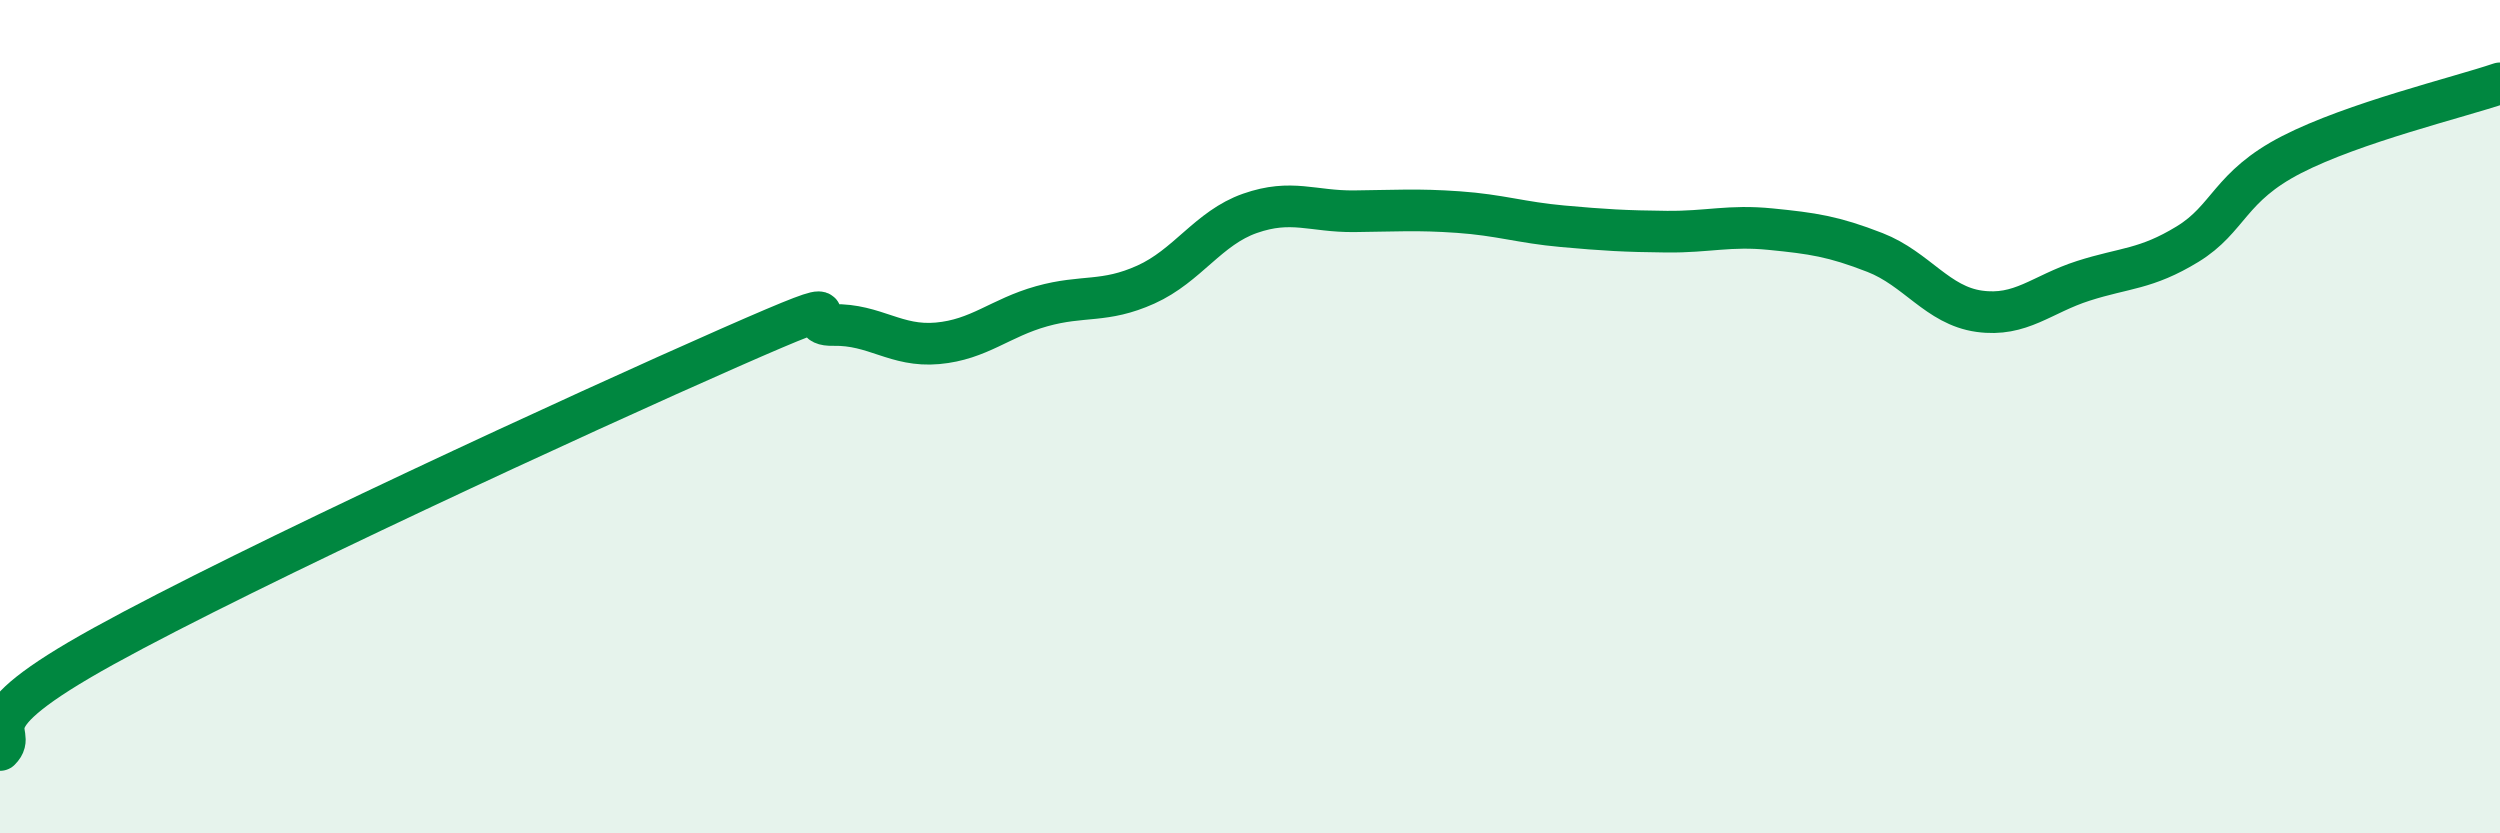
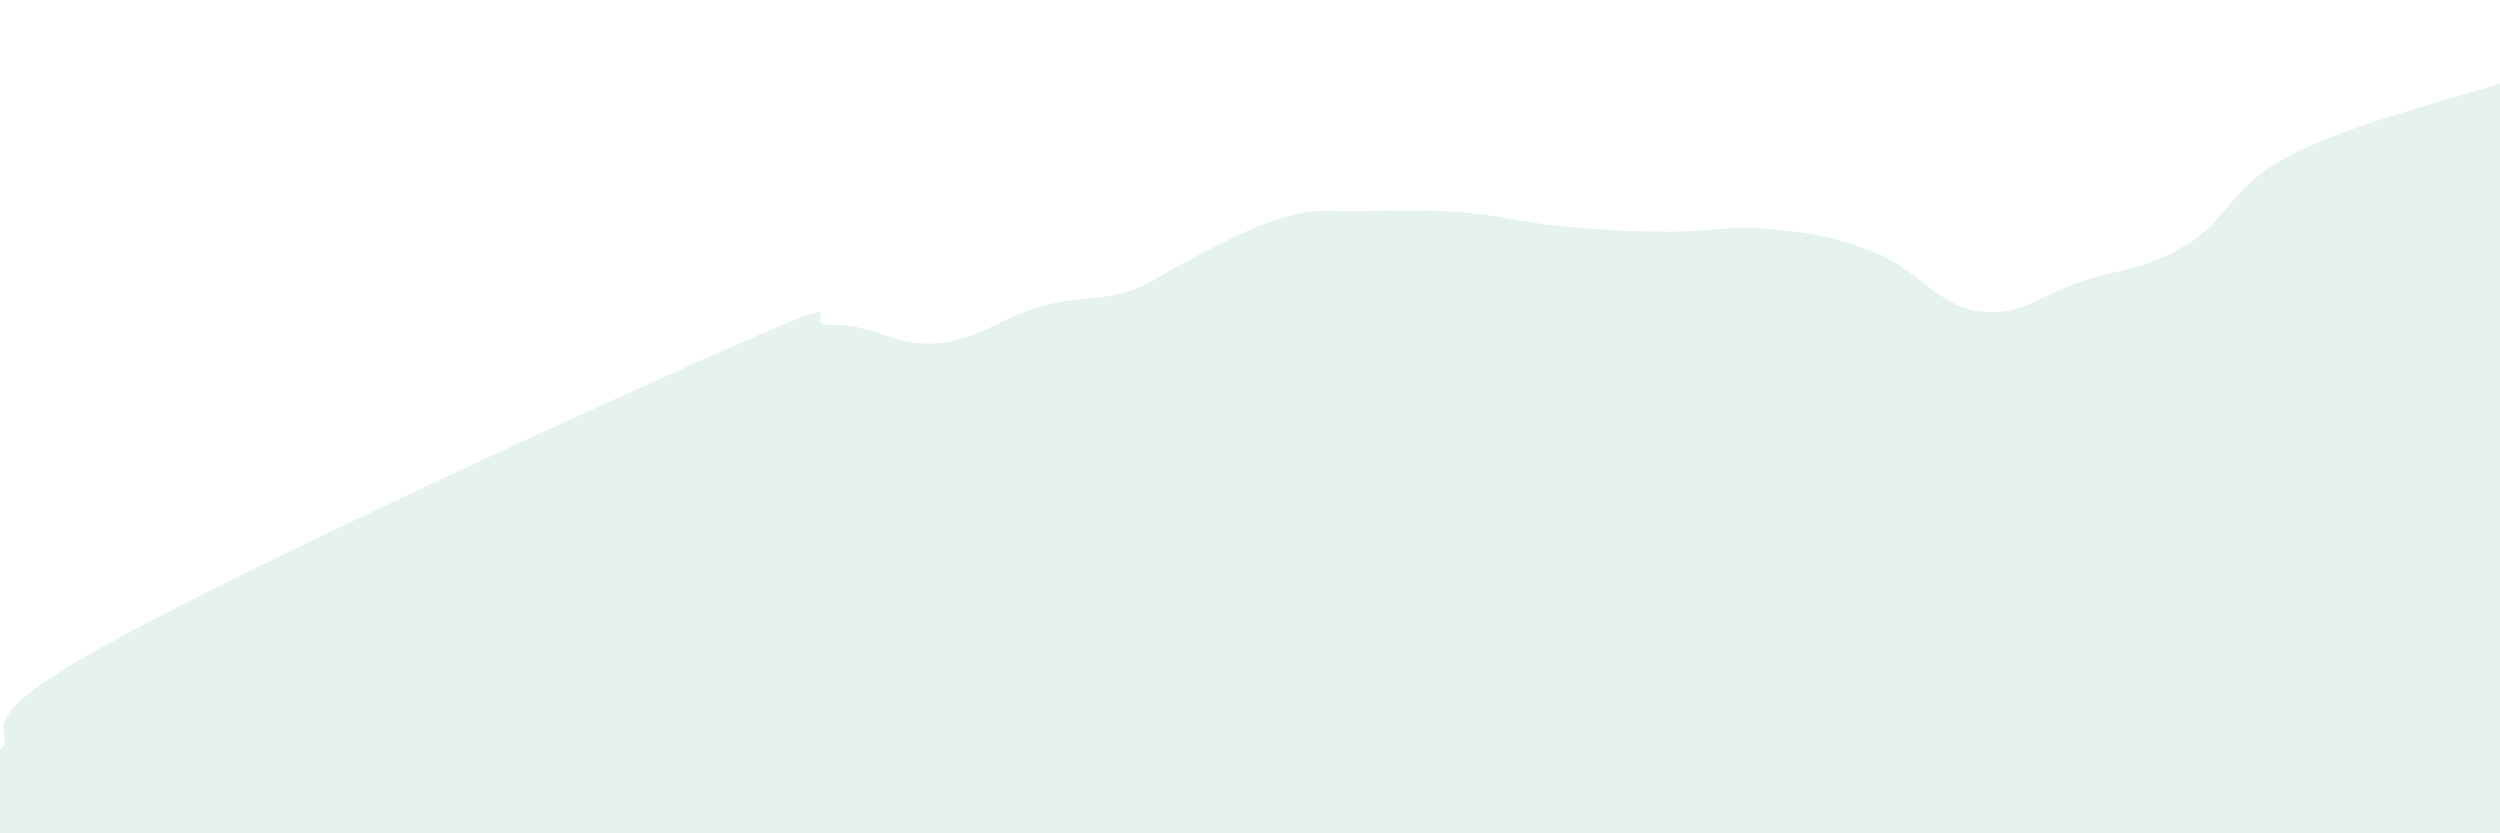
<svg xmlns="http://www.w3.org/2000/svg" width="60" height="20" viewBox="0 0 60 20">
-   <path d="M 0,18 C 0.5,17.5 -1,17.43 2.5,15.5 C 6,13.57 14,9.89 17.5,8.35 C 21,6.81 19,7.82 20,7.8 C 21,7.78 21.5,8.33 22.5,8.24 C 23.5,8.15 24,7.63 25,7.35 C 26,7.07 26.5,7.28 27.5,6.83 C 28.5,6.38 29,5.47 30,5.12 C 31,4.77 31.5,5.08 32.5,5.07 C 33.5,5.06 34,5.02 35,5.09 C 36,5.16 36.5,5.34 37.5,5.43 C 38.5,5.52 39,5.55 40,5.56 C 41,5.57 41.5,5.4 42.5,5.5 C 43.5,5.6 44,5.67 45,6.06 C 46,6.45 46.5,7.33 47.5,7.47 C 48.5,7.61 49,7.06 50,6.74 C 51,6.42 51.5,6.47 52.5,5.86 C 53.5,5.25 53.5,4.48 55,3.71 C 56.5,2.94 59,2.34 60,2L60 20L0 20Z" fill="#008740" opacity="0.1" stroke-linecap="round" stroke-linejoin="round" />
-   <path d="M 0,18 C 0.5,17.5 -1,17.43 2.5,15.5 C 6,13.57 14,9.89 17.5,8.35 C 21,6.81 19,7.82 20,7.8 C 21,7.78 21.5,8.33 22.5,8.24 C 23.5,8.15 24,7.63 25,7.35 C 26,7.07 26.5,7.28 27.5,6.83 C 28.5,6.38 29,5.47 30,5.12 C 31,4.77 31.5,5.08 32.5,5.07 C 33.5,5.06 34,5.02 35,5.09 C 36,5.16 36.5,5.34 37.5,5.43 C 38.5,5.52 39,5.55 40,5.56 C 41,5.57 41.5,5.4 42.5,5.5 C 43.5,5.6 44,5.67 45,6.06 C 46,6.45 46.5,7.33 47.5,7.47 C 48.5,7.61 49,7.06 50,6.74 C 51,6.42 51.5,6.47 52.5,5.86 C 53.5,5.25 53.5,4.48 55,3.71 C 56.5,2.94 59,2.34 60,2" stroke="#008740" stroke-width="1" fill="none" stroke-linecap="round" stroke-linejoin="round" />
+   <path d="M 0,18 C 0.5,17.5 -1,17.43 2.5,15.5 C 6,13.57 14,9.89 17.5,8.35 C 21,6.81 19,7.82 20,7.8 C 21,7.78 21.5,8.33 22.5,8.24 C 23.5,8.15 24,7.63 25,7.35 C 26,7.07 26.5,7.28 27.5,6.83 C 31,4.77 31.5,5.08 32.5,5.07 C 33.5,5.06 34,5.02 35,5.09 C 36,5.16 36.5,5.34 37.5,5.43 C 38.5,5.52 39,5.55 40,5.56 C 41,5.57 41.5,5.4 42.5,5.5 C 43.5,5.6 44,5.67 45,6.06 C 46,6.45 46.5,7.33 47.5,7.47 C 48.5,7.61 49,7.06 50,6.74 C 51,6.42 51.5,6.47 52.5,5.86 C 53.5,5.25 53.5,4.48 55,3.71 C 56.5,2.94 59,2.34 60,2L60 20L0 20Z" fill="#008740" opacity="0.1" stroke-linecap="round" stroke-linejoin="round" />
</svg>